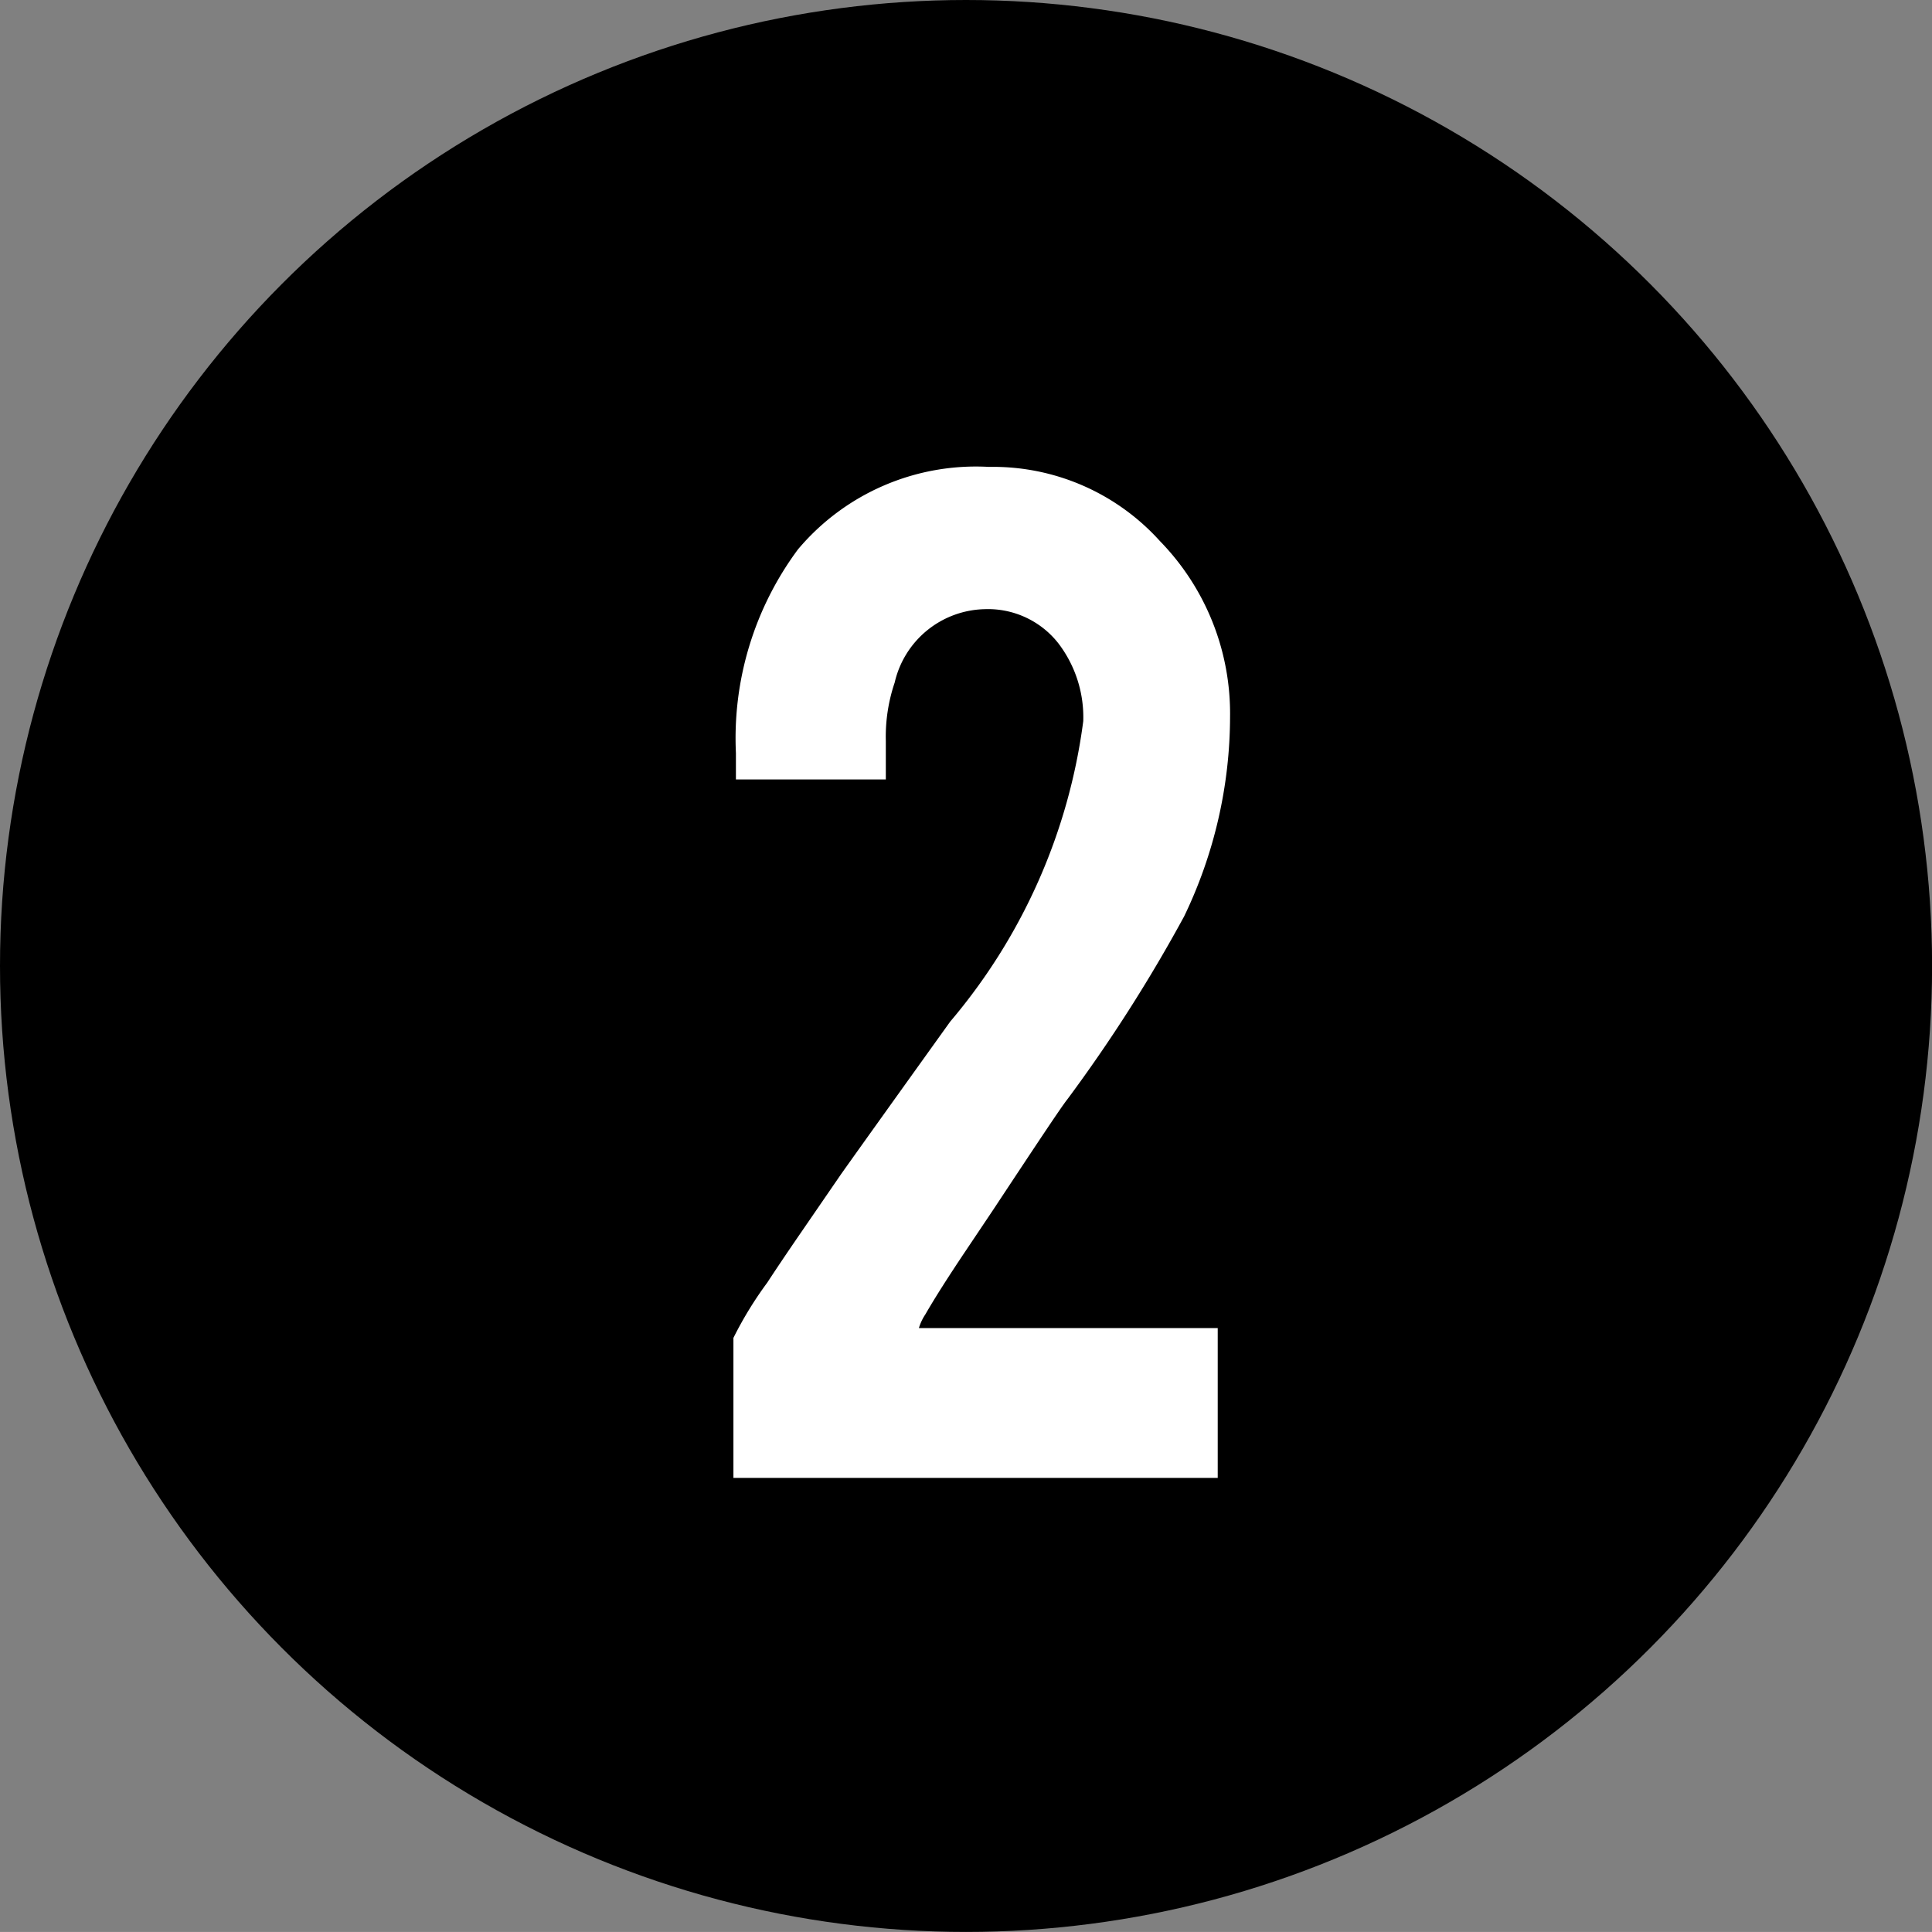
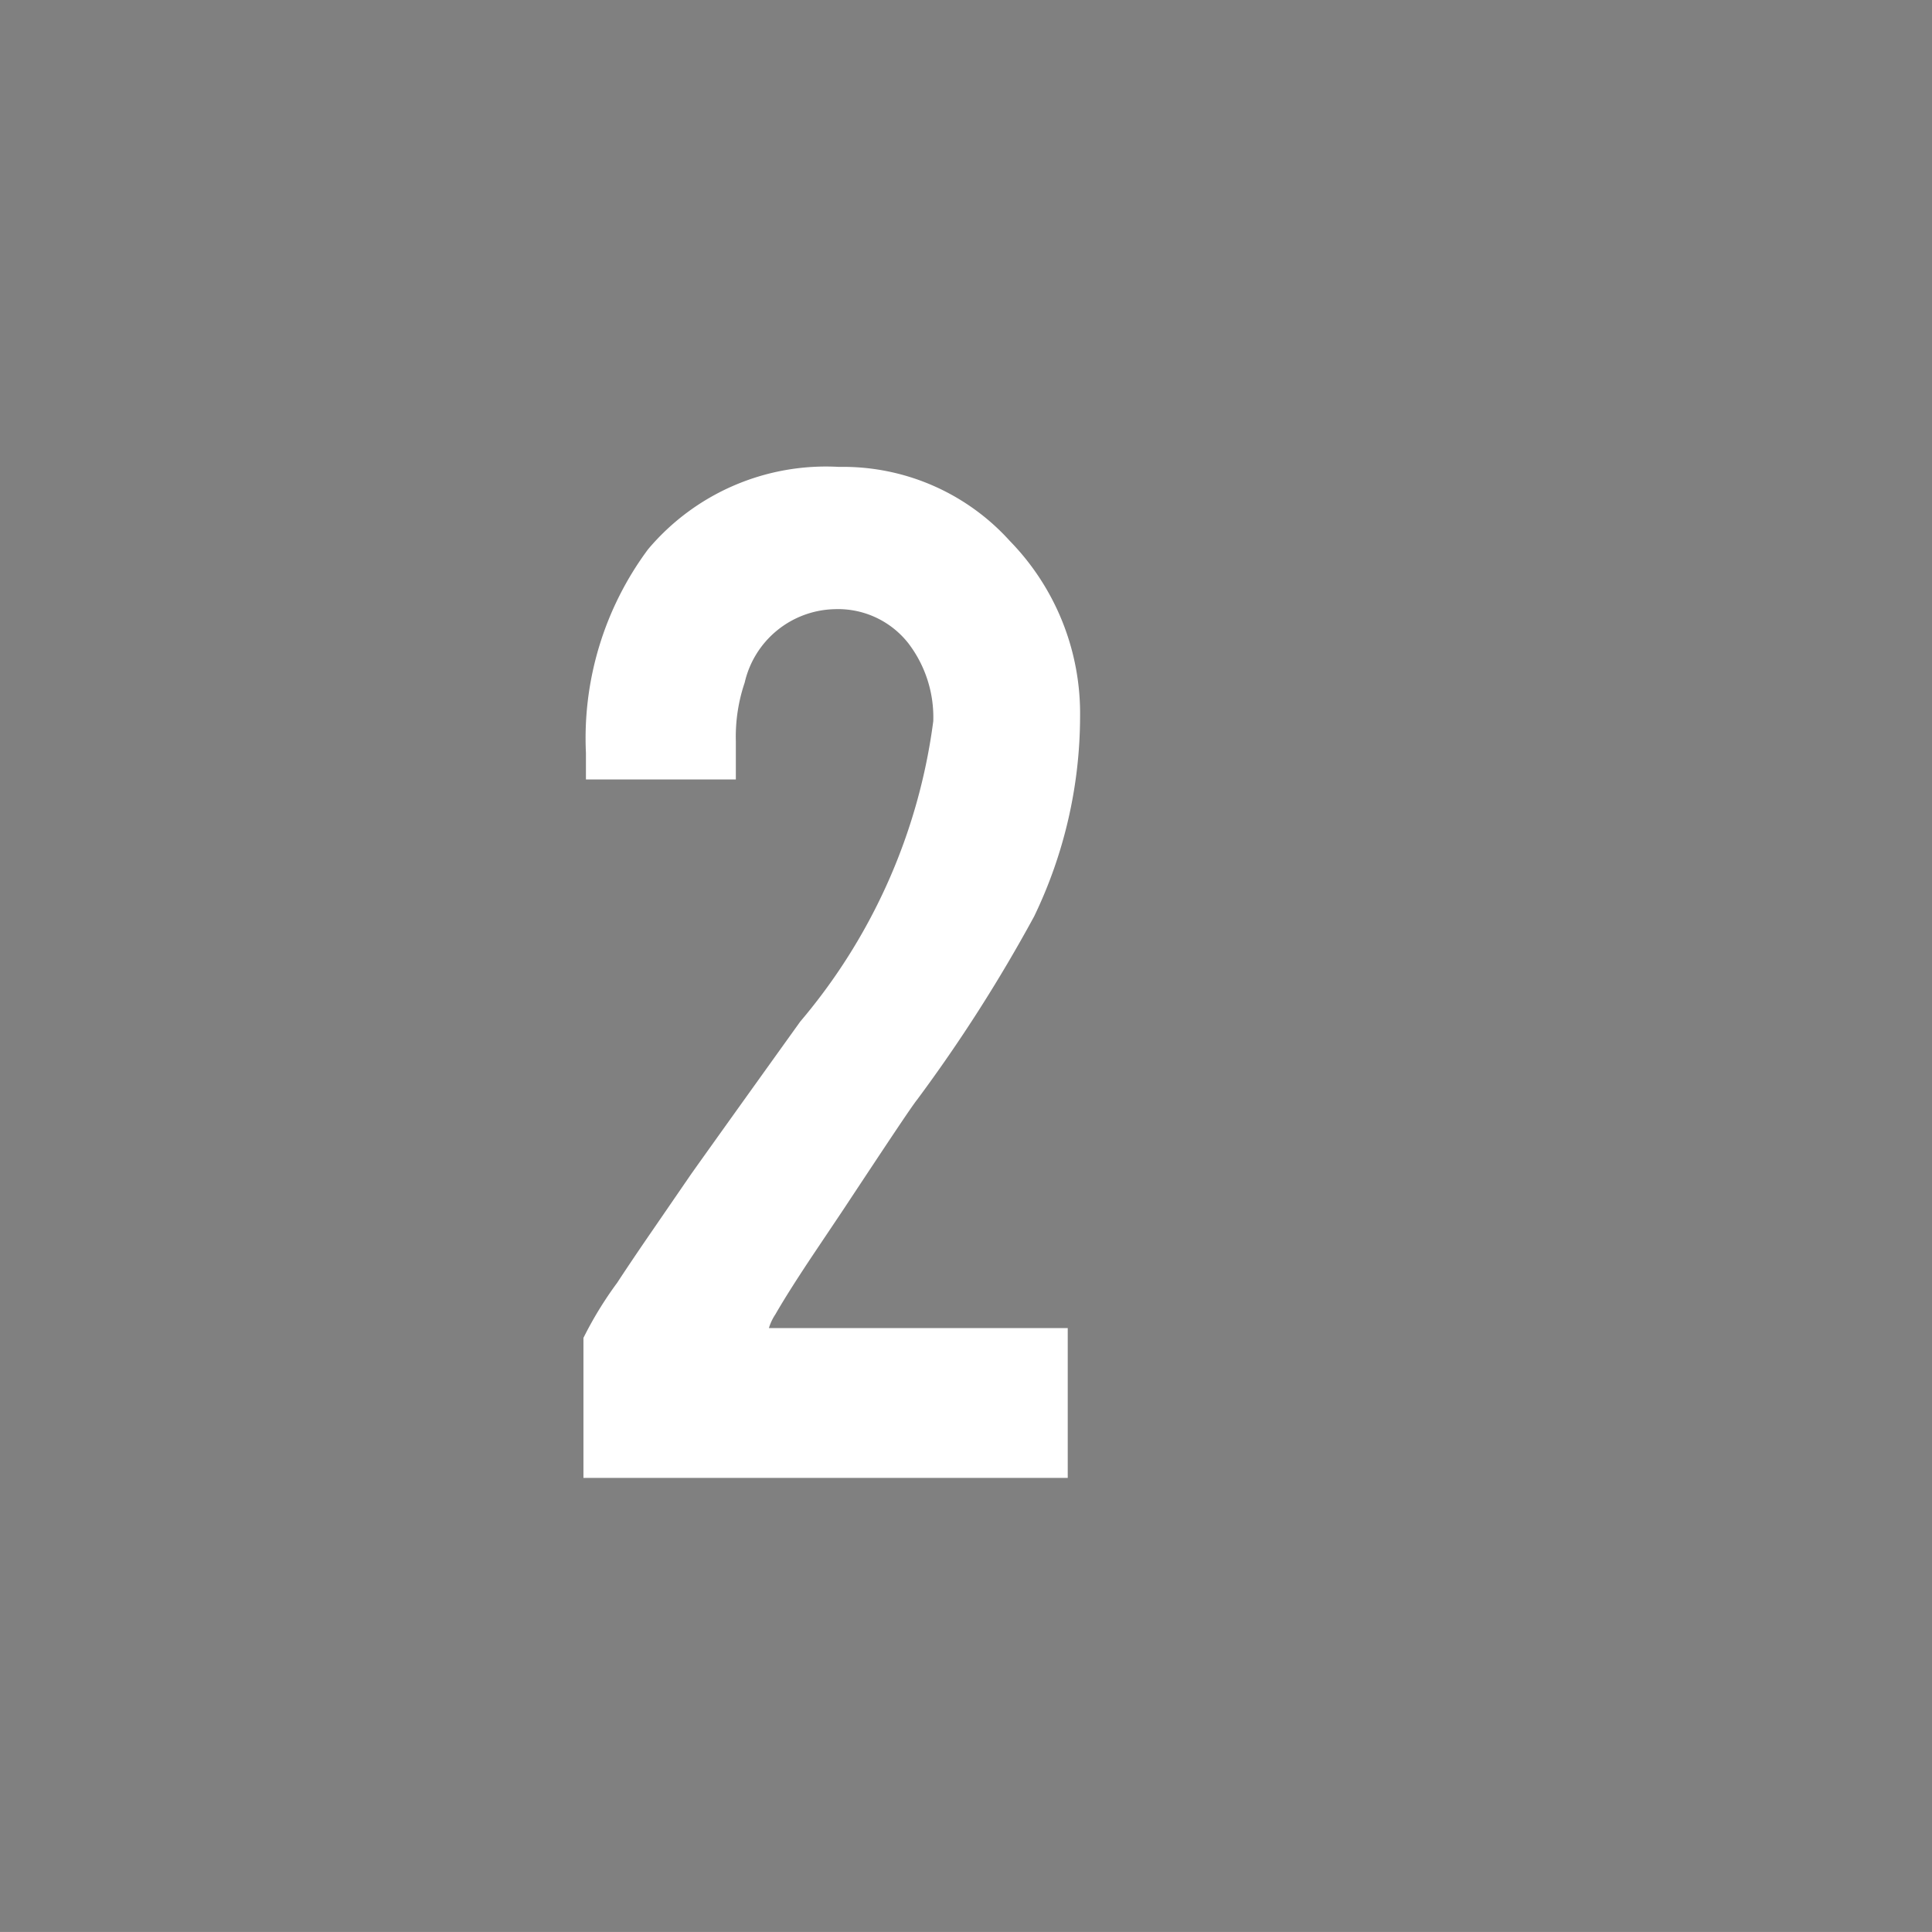
<svg xmlns="http://www.w3.org/2000/svg" id="_200_text_2.svg" data-name="200% text_2.svg" width="51.062" height="51.06" viewBox="0 0 25.531 25.53">
  <rect x="0" y="0" width="25.531" height="25.53" fill="#808080" stroke="none" />
-   <ellipse id="楕円形_1" data-name="楕円形 1" cx="12.766" cy="12.765" rx="12.766" ry="12.765" />
-   <path id="_2" data-name="2" d="M33.724 6054.99h1.982v-.51a2.228 2.228 0 01.117-.77 1.249 1.249 0 011.193-.97 1.181 1.181 0 01.969.45 1.609 1.609 0 01.33 1.03 7.67 7.67 0 01-1.758 3.97q-1.065 1.485-1.438 2.01l-.522.76c-.227.33-.38.56-.458.68a4.911 4.911 0 00-.447.73v1.85h6.4v-1.98h-3.949a.669.669 0 01.085-.18q.181-.315.533-.84l.362-.54c.575-.87.9-1.36.98-1.46a20.383 20.383 0 001.545-2.42 6.1 6.1 0 00.607-2.64 3.263 3.263 0 00-.927-2.32 2.968 2.968 0 00-2.258-.98 3.073 3.073 0 00-2.525 1.09 4.188 4.188 0 00-.82 2.69v.35z" transform="translate(-24 -6044.69)" fill="#fff" fill-rule="evenodd" />
+   <path id="_2" data-name="2" d="M33.724 6054.99v-.51a2.228 2.228 0 01.117-.77 1.249 1.249 0 011.193-.97 1.181 1.181 0 01.969.45 1.609 1.609 0 01.33 1.03 7.67 7.67 0 01-1.758 3.97q-1.065 1.485-1.438 2.01l-.522.76c-.227.33-.38.56-.458.68a4.911 4.911 0 00-.447.73v1.85h6.4v-1.98h-3.949a.669.669 0 01.085-.18q.181-.315.533-.84l.362-.54c.575-.87.9-1.36.98-1.46a20.383 20.383 0 001.545-2.42 6.1 6.1 0 00.607-2.64 3.263 3.263 0 00-.927-2.32 2.968 2.968 0 00-2.258-.98 3.073 3.073 0 00-2.525 1.09 4.188 4.188 0 00-.82 2.69v.35z" transform="translate(-24 -6044.69)" fill="#fff" fill-rule="evenodd" />
</svg>